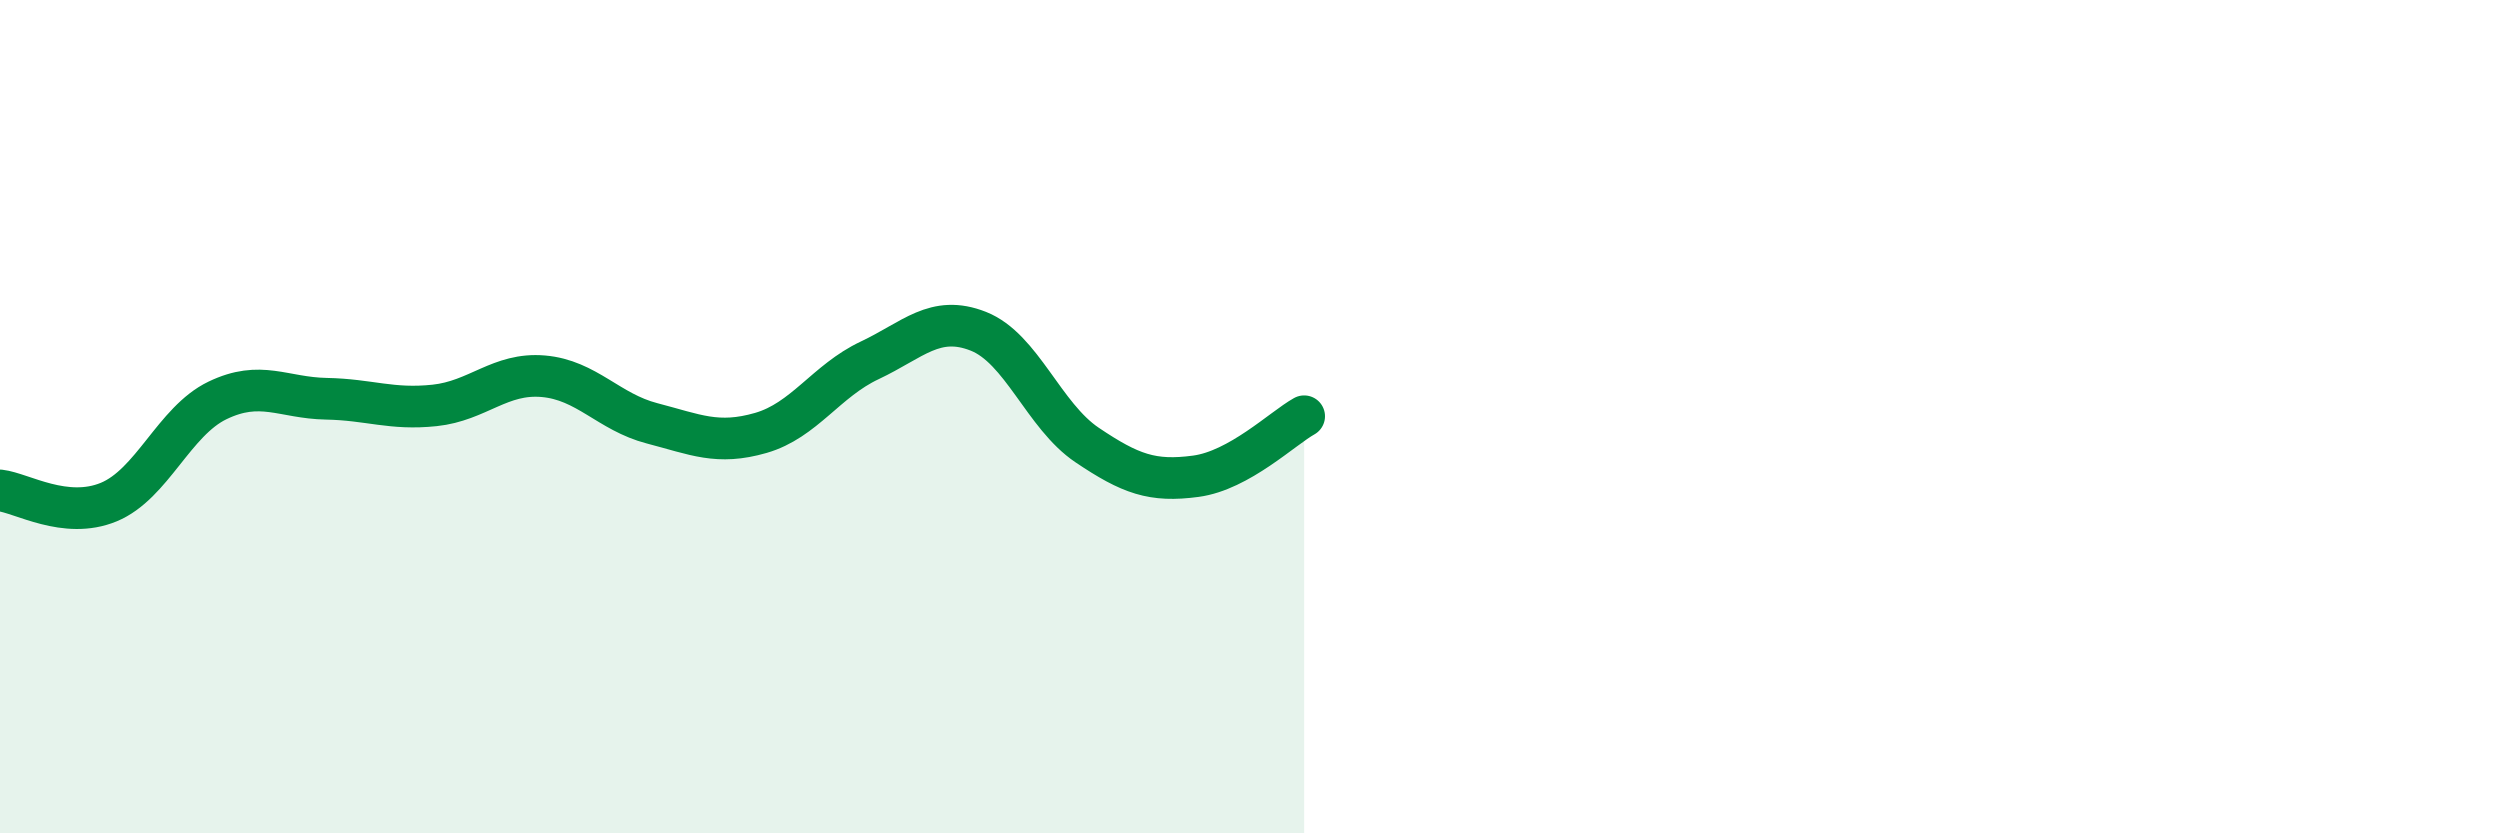
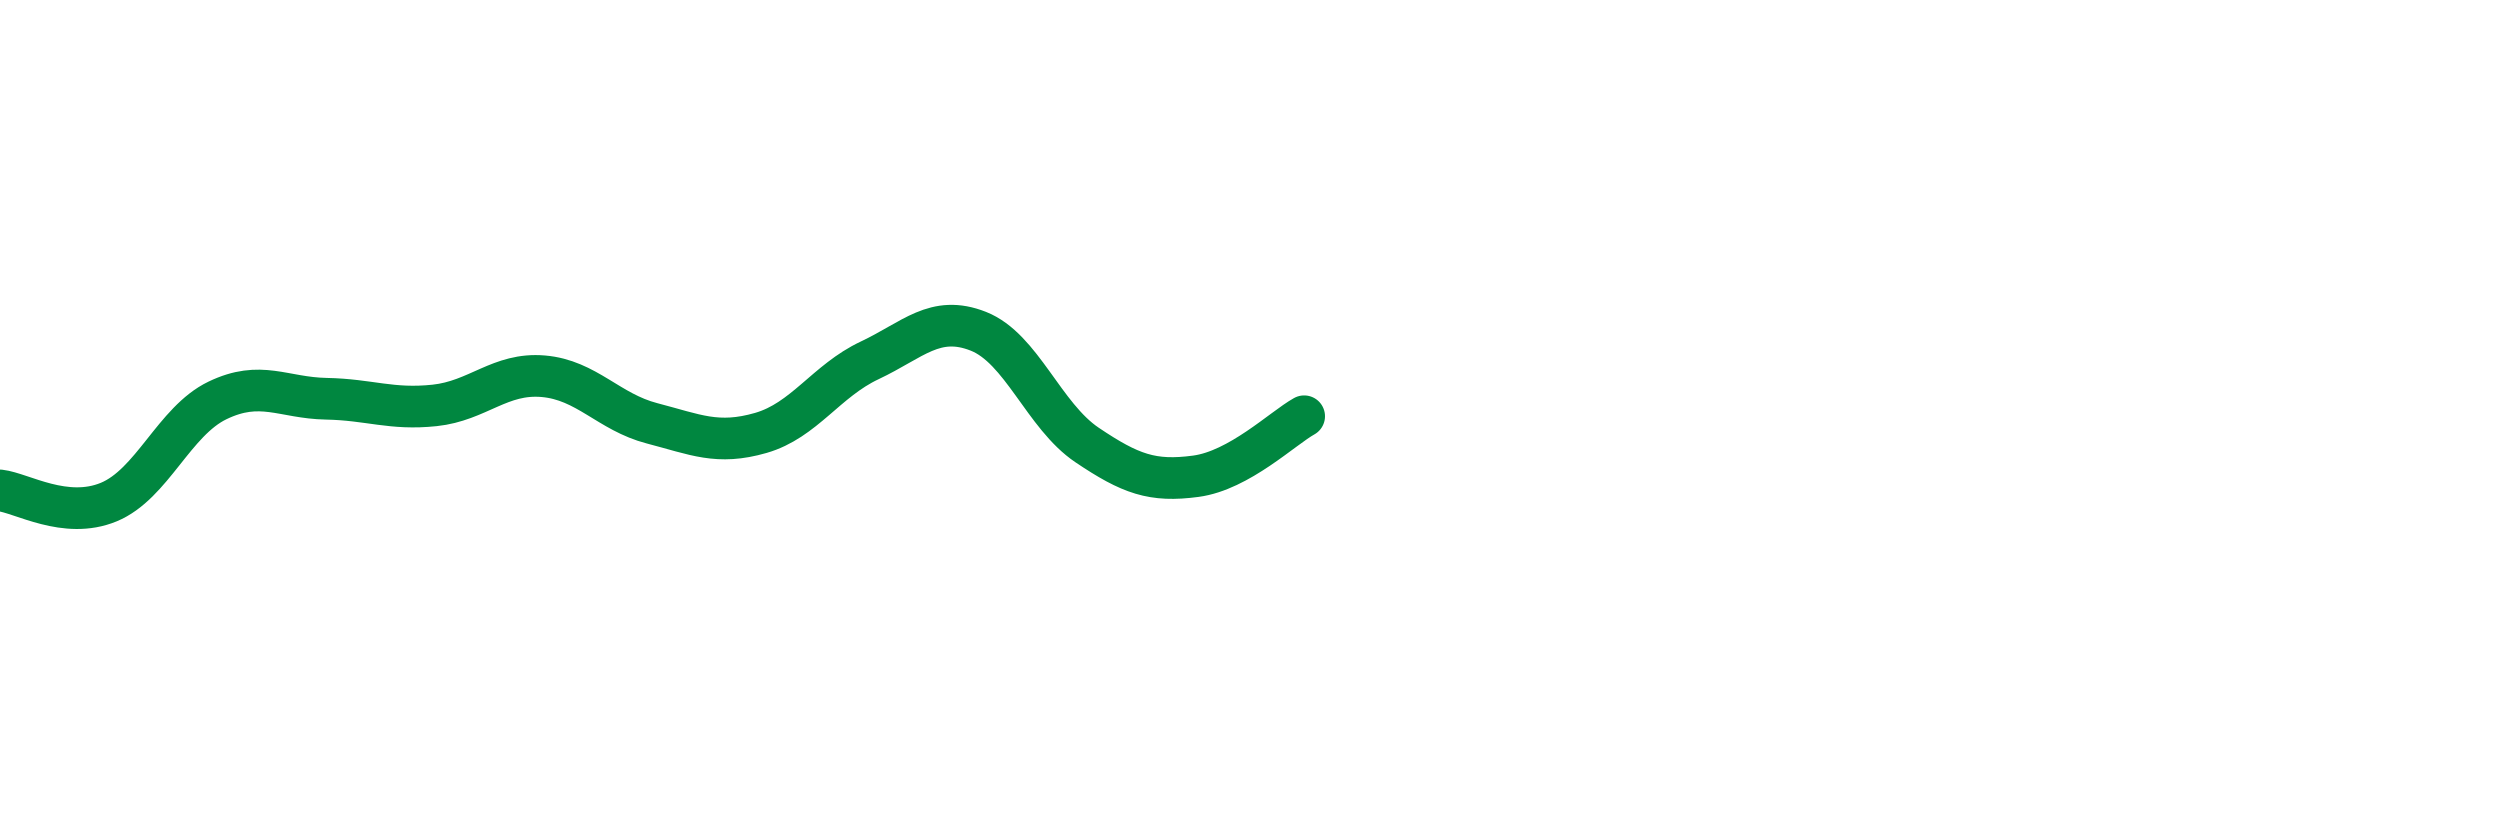
<svg xmlns="http://www.w3.org/2000/svg" width="60" height="20" viewBox="0 0 60 20">
-   <path d="M 0,11.77 C 0.52,11.83 1.57,12.48 2.61,12.05 C 3.65,11.62 4.18,10.11 5.22,9.61 C 6.26,9.11 6.79,9.55 7.83,9.57 C 8.87,9.59 9.39,9.84 10.43,9.73 C 11.47,9.62 12,8.94 13.04,9.03 C 14.08,9.12 14.61,9.89 15.65,10.16 C 16.69,10.43 17.22,10.69 18.26,10.39 C 19.3,10.09 19.83,9.14 20.87,8.65 C 21.91,8.16 22.44,7.54 23.48,7.95 C 24.52,8.36 25.05,9.98 26.09,10.68 C 27.13,11.38 27.66,11.57 28.7,11.43 C 29.74,11.29 30.78,10.28 31.3,9.99L31.3 20L0 20Z" fill="#008740" opacity="0.1" stroke-linecap="round" stroke-linejoin="round" />
  <path d="M 0,11.77 C 0.52,11.83 1.57,12.48 2.61,12.05 C 3.65,11.62 4.18,10.11 5.22,9.61 C 6.26,9.11 6.79,9.55 7.83,9.57 C 8.87,9.59 9.39,9.84 10.43,9.73 C 11.47,9.62 12,8.94 13.04,9.03 C 14.08,9.12 14.61,9.89 15.65,10.16 C 16.69,10.43 17.22,10.69 18.26,10.39 C 19.3,10.09 19.83,9.14 20.87,8.65 C 21.91,8.16 22.44,7.54 23.48,7.95 C 24.52,8.36 25.05,9.98 26.09,10.68 C 27.13,11.38 27.66,11.57 28.7,11.43 C 29.74,11.29 30.78,10.28 31.3,9.99" stroke="#008740" stroke-width="1" fill="none" stroke-linecap="round" stroke-linejoin="round" />
</svg>